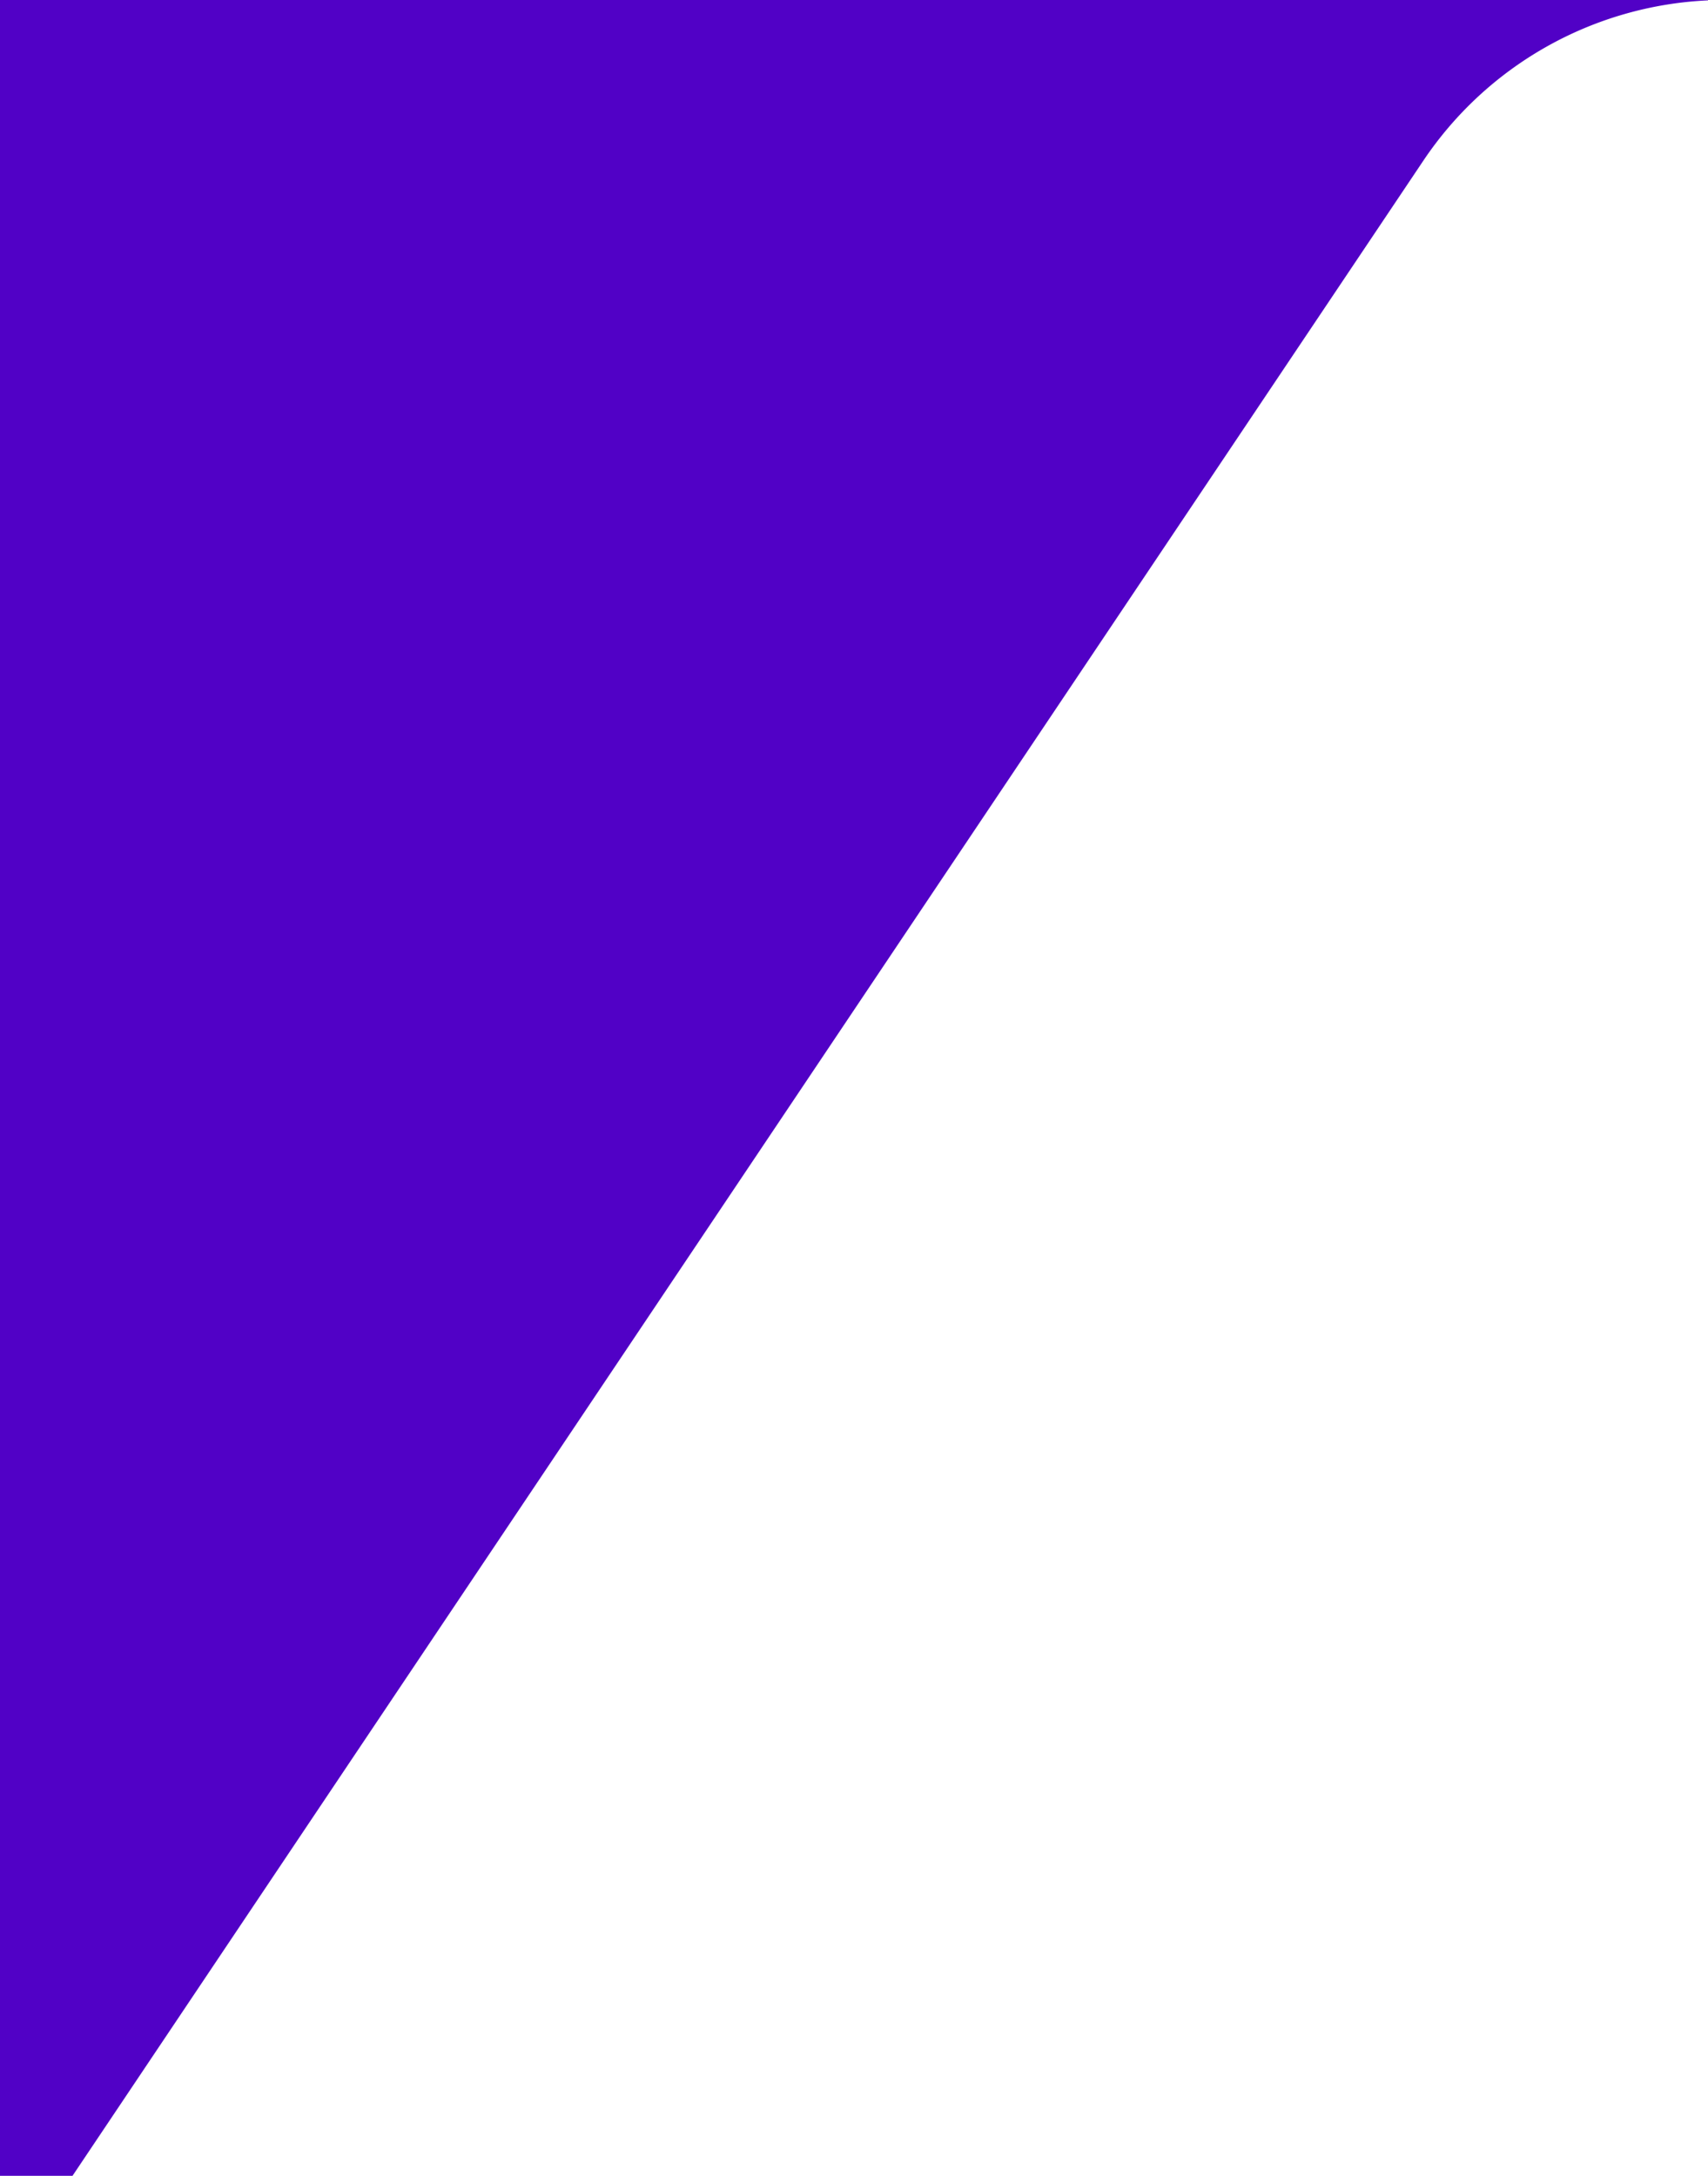
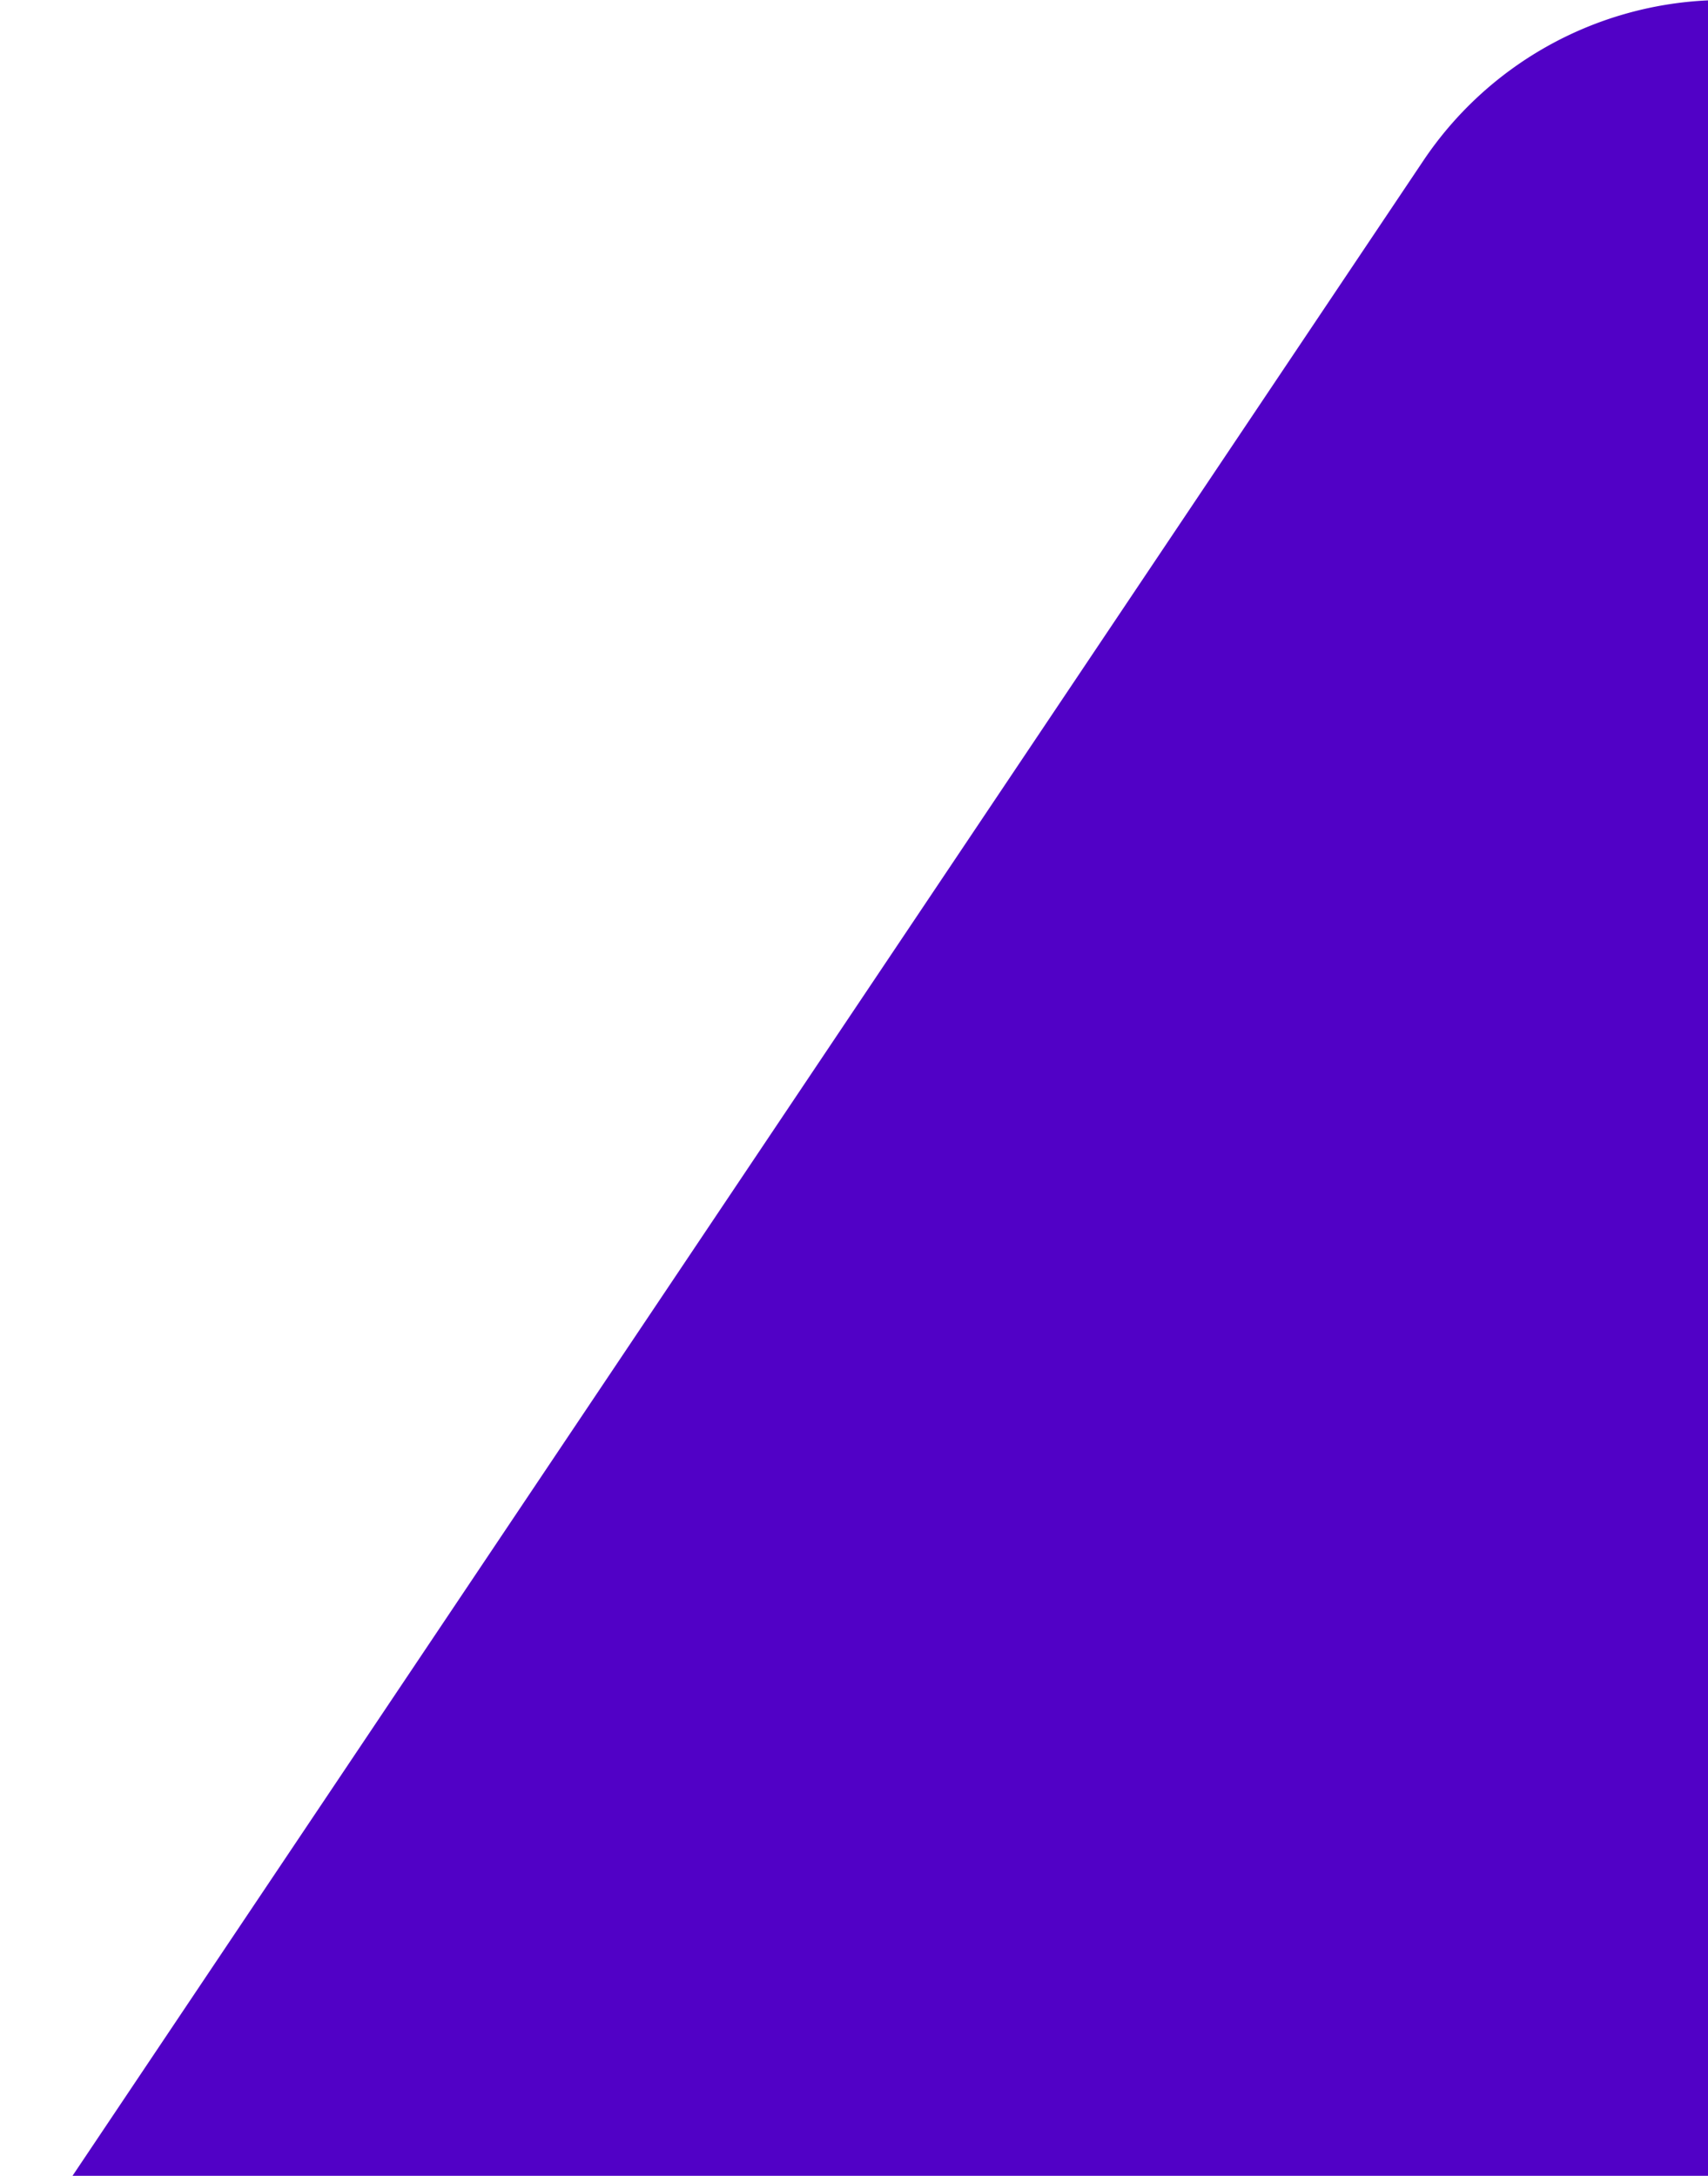
<svg xmlns="http://www.w3.org/2000/svg" xmlns:xlink="http://www.w3.org/1999/xlink" width="471" height="600" viewBox="0 0 471 600" version="1.1">
  <title>Combined Shape</title>
  <defs>
-     <path d="M471 .104V0H0v600h245.5H20L392.494 44.32A100.001 100.001 0 0 1 471 .103z" id="path-1" />
+     <path d="M471 .104V0v600h245.5H20L392.494 44.32A100.001 100.001 0 0 1 471 .103z" id="path-1" />
  </defs>
  <g id="Page-1" stroke="none" stroke-width="1" fill="none" fill-rule="evenodd">
    <mask id="mask-2" fill="#fff">
      <use xlink:href="#path-1" />
    </mask>
    <use id="Combined-Shape" fill="#5101c6" xlink:href="#path-1" />
  </g>
</svg>